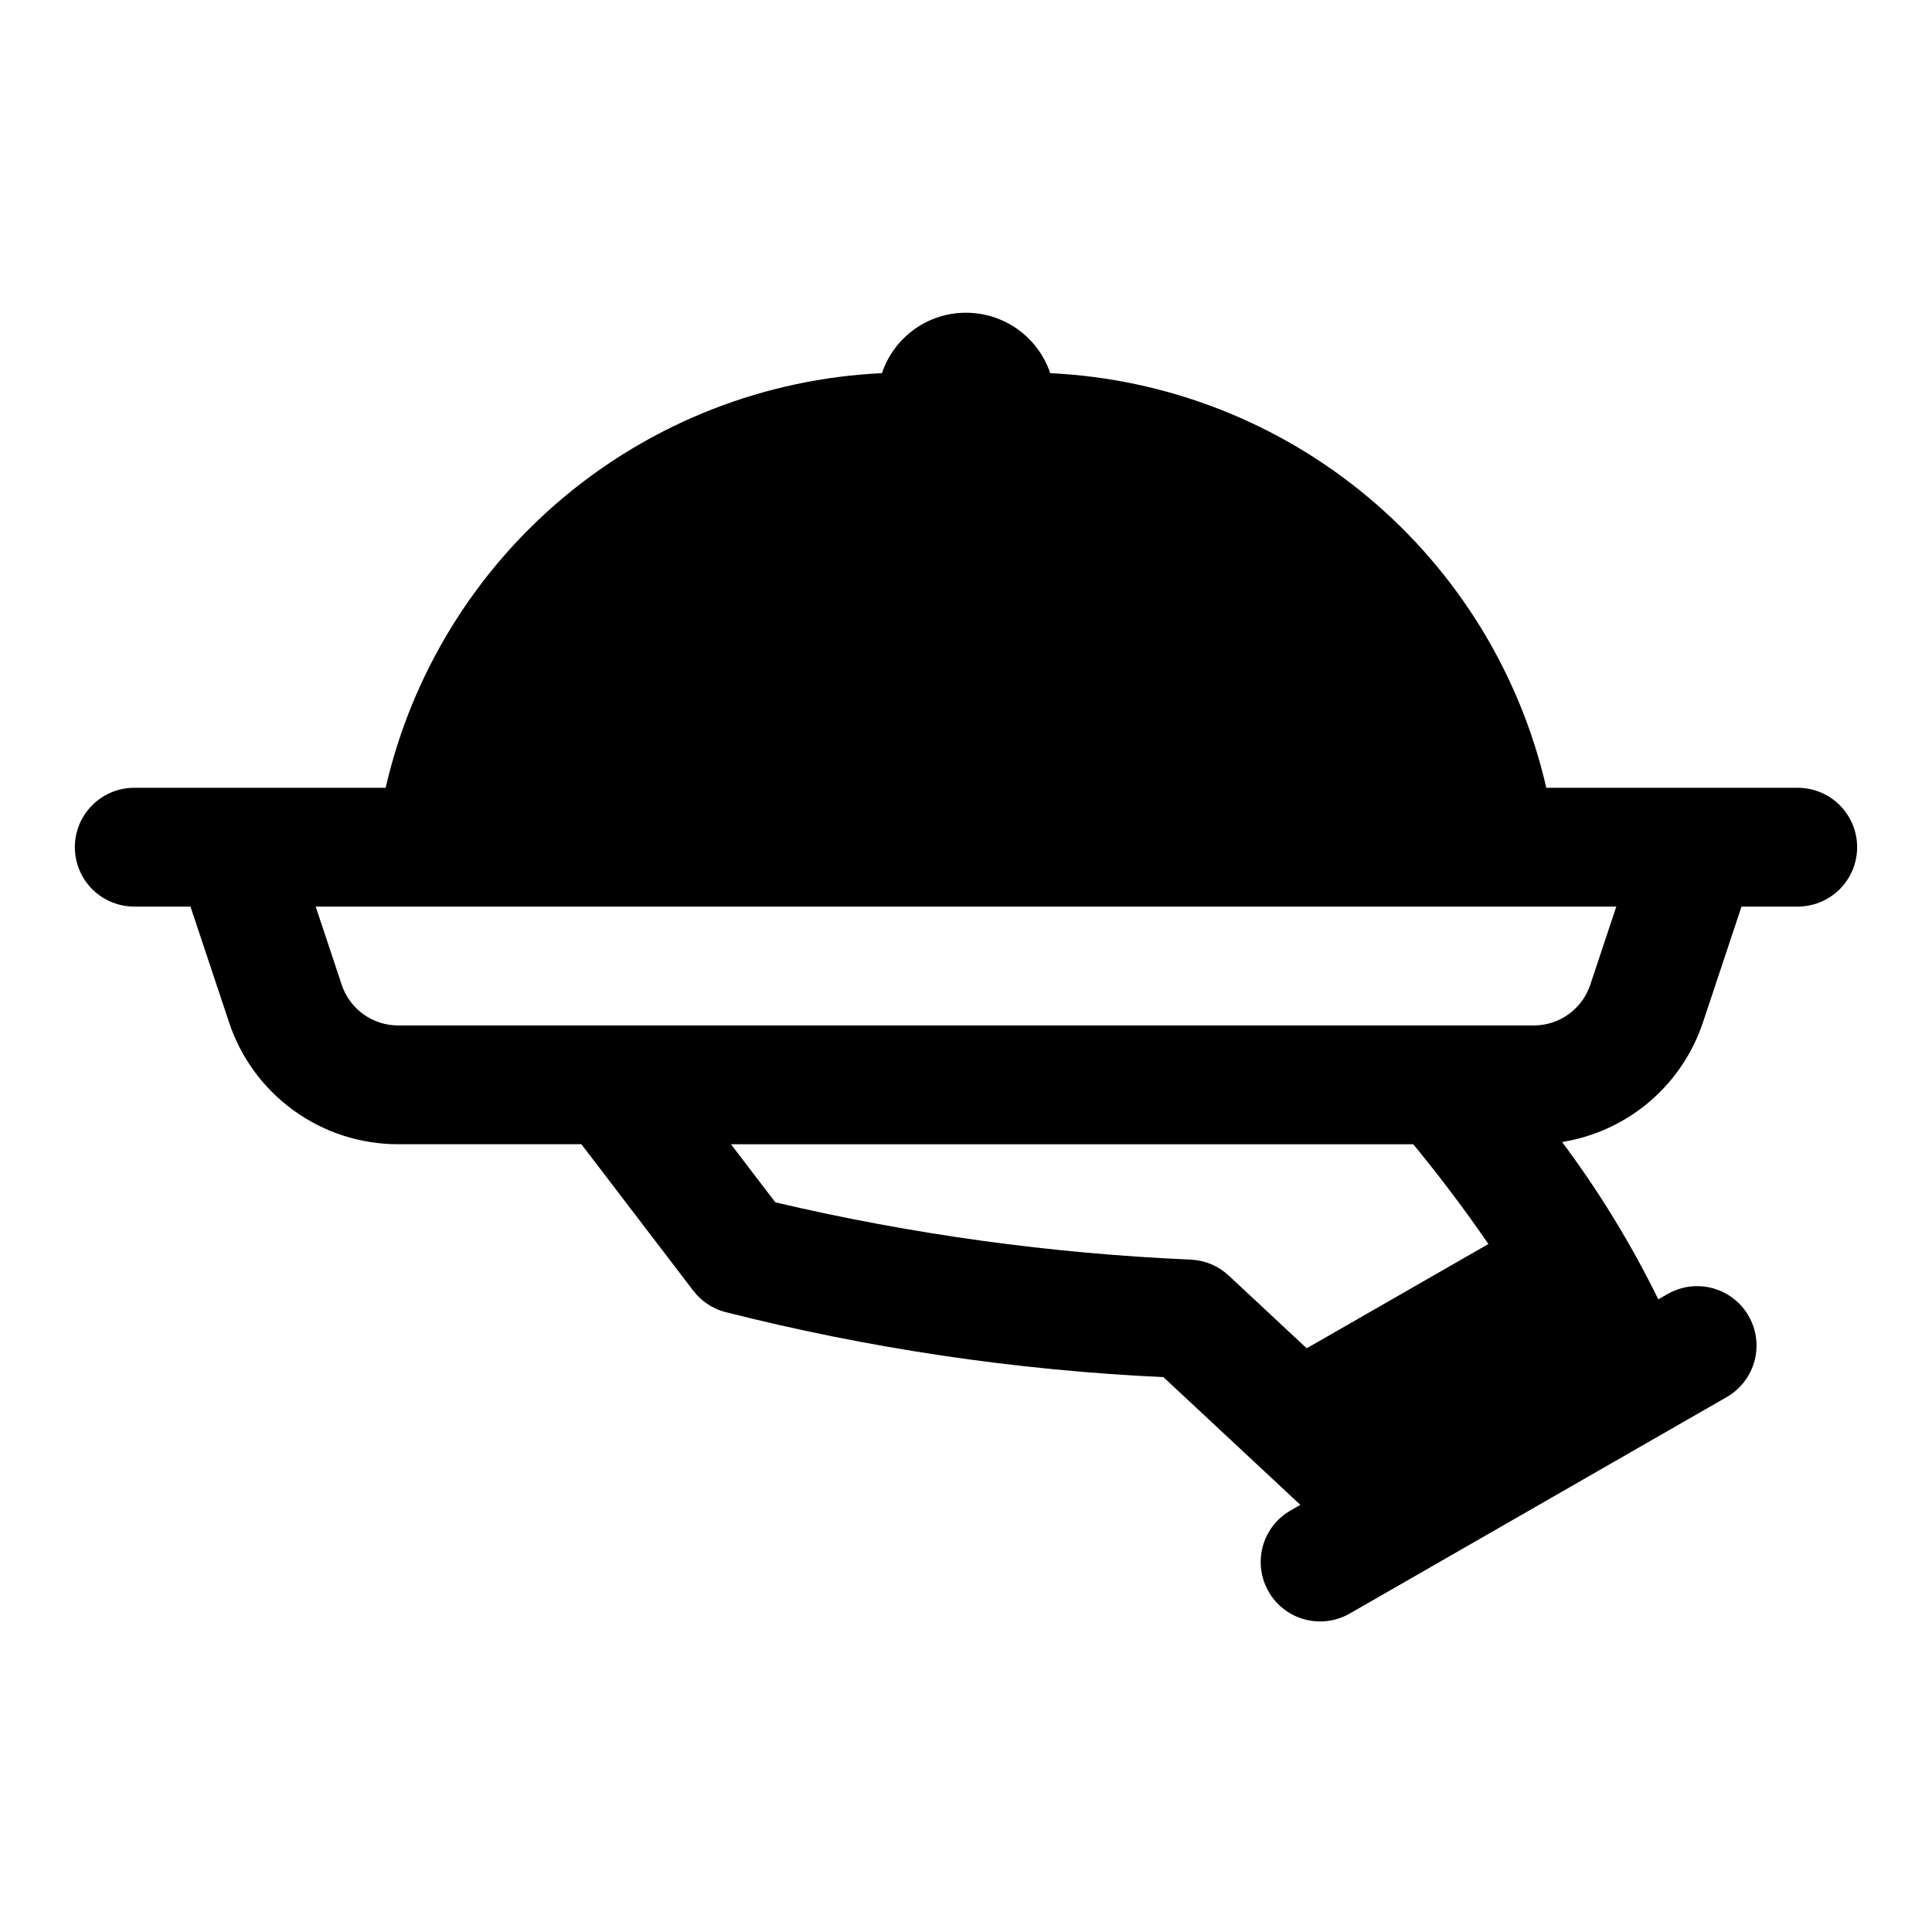
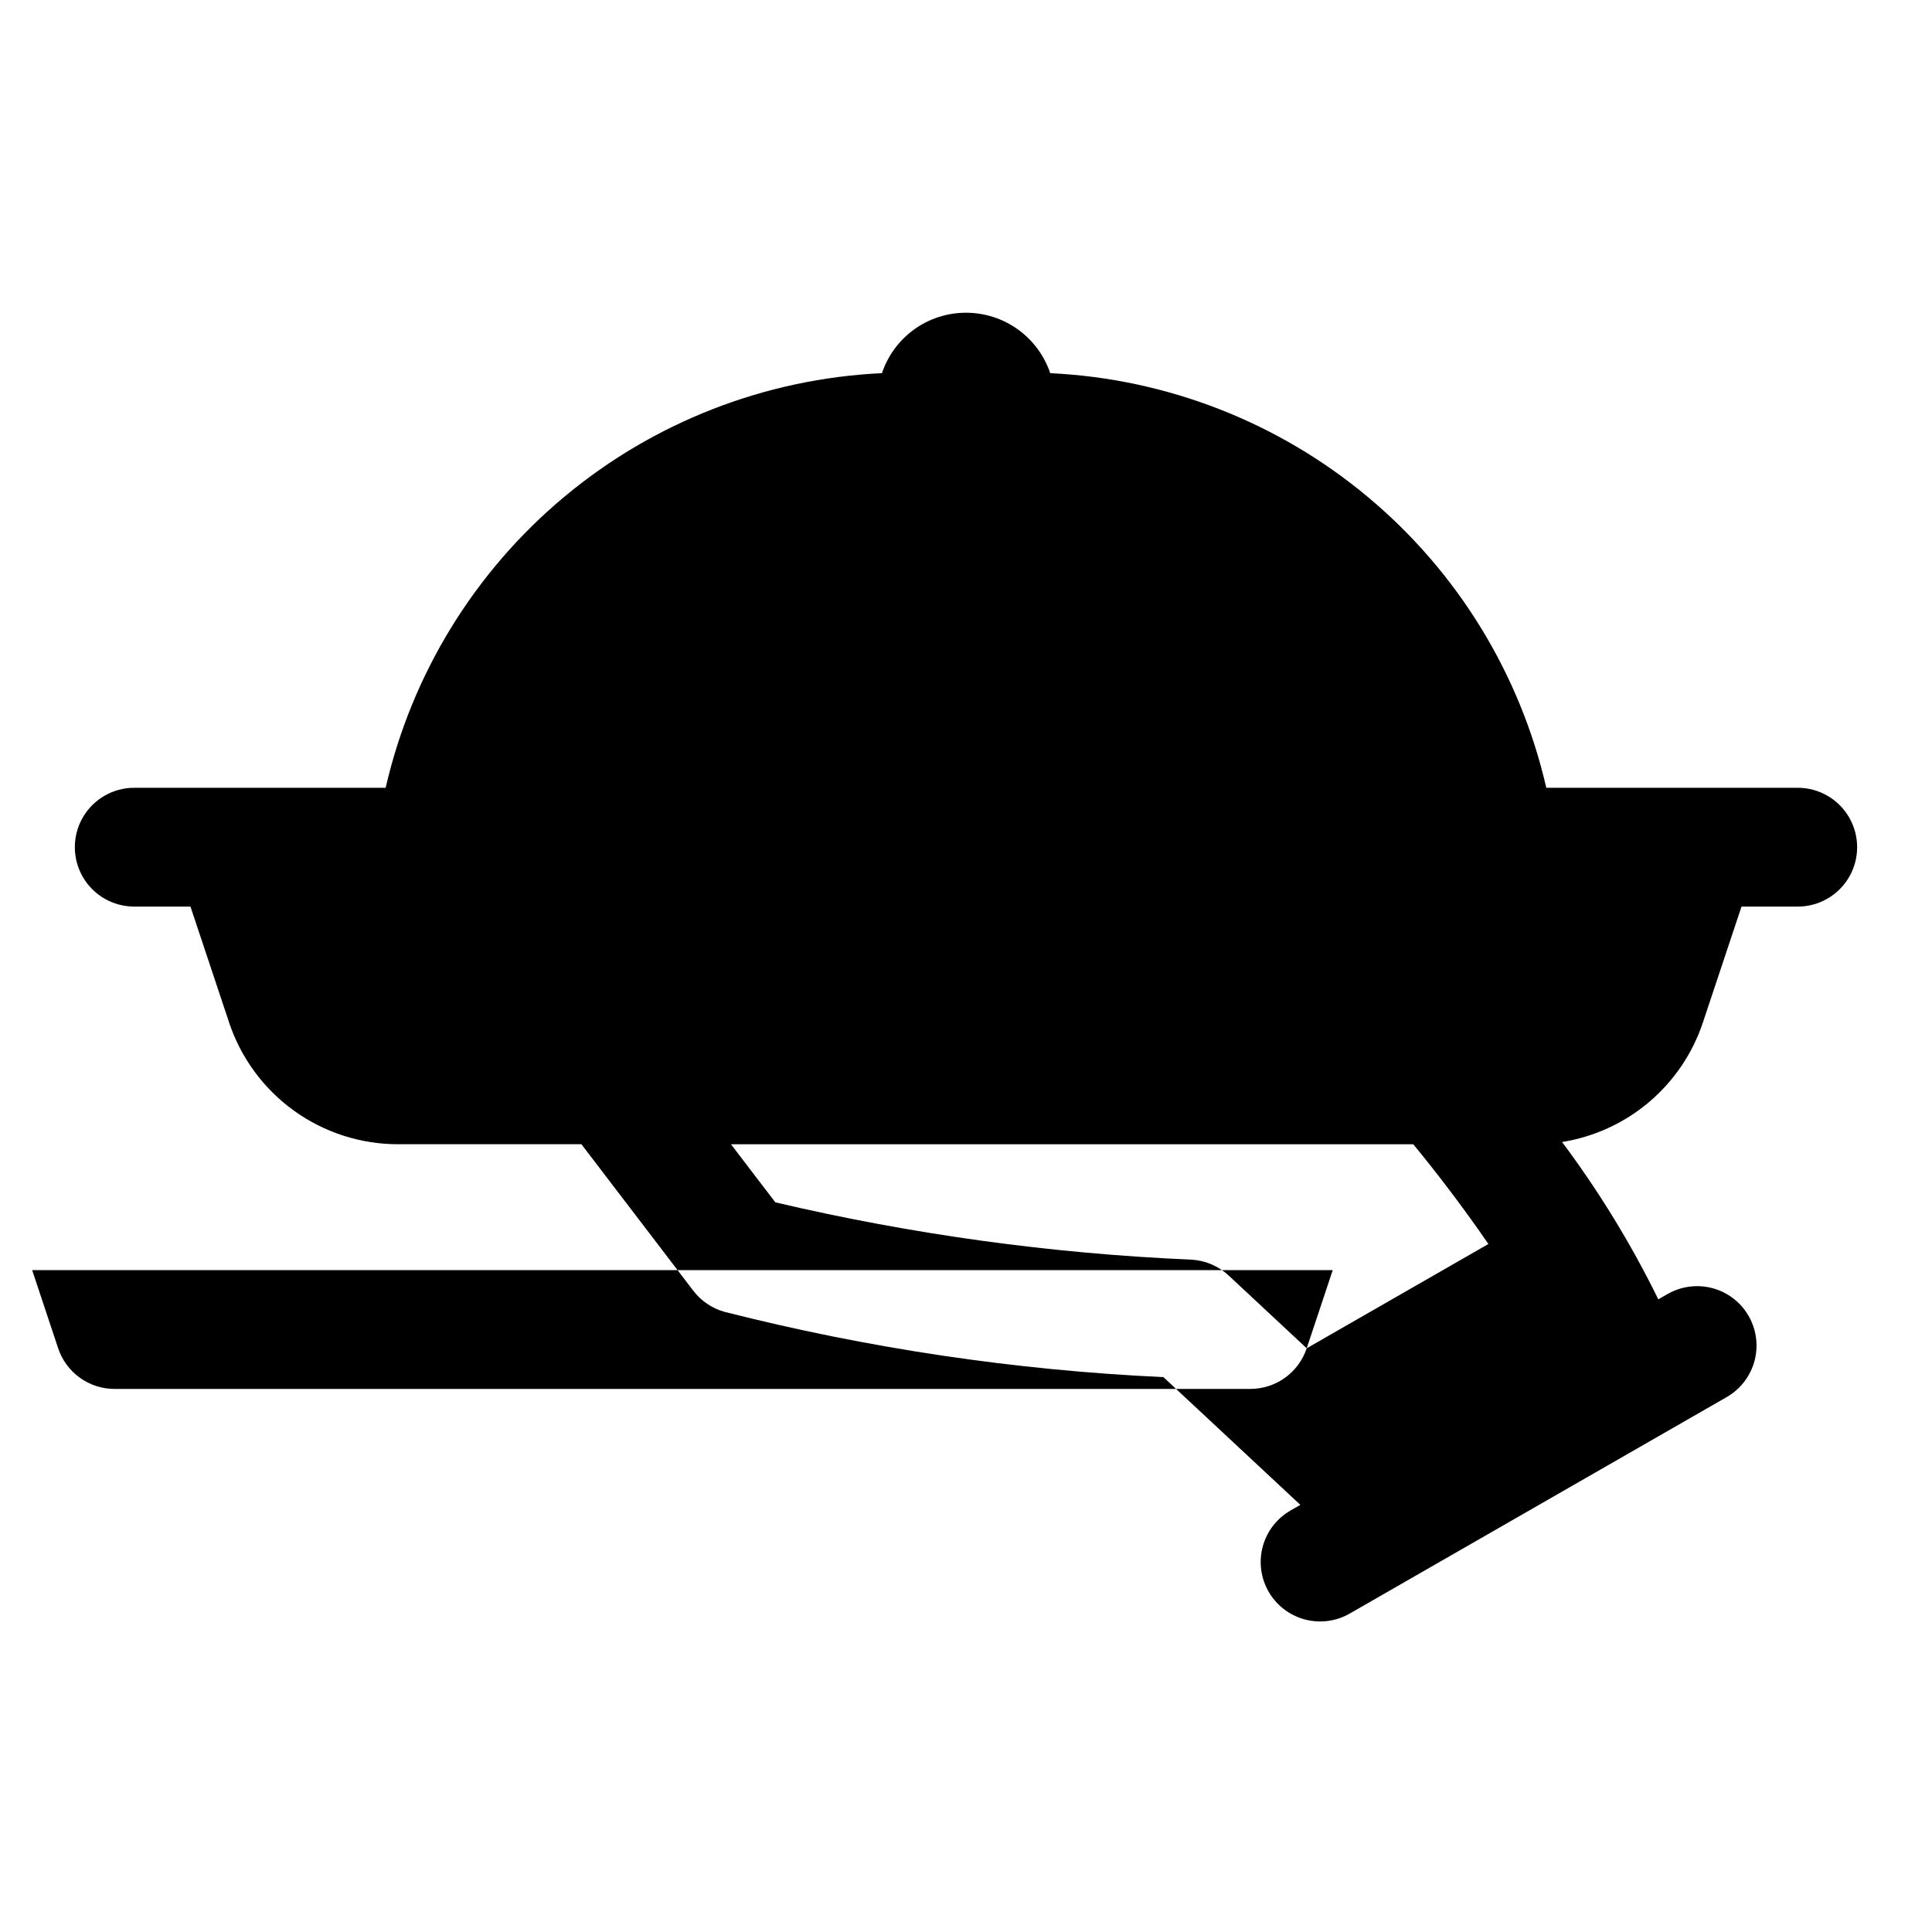
<svg xmlns="http://www.w3.org/2000/svg" fill="#000000" width="800px" height="800px" version="1.1" viewBox="144 144 512 512">
-   <path d="m620.41 352.77h-66.625c-6.926-30.148-23.52-57.203-47.258-77.039-23.734-19.84-53.305-31.371-84.203-32.836-1.574-4.656-4.566-8.707-8.555-11.582-3.992-2.871-8.785-4.422-13.699-4.434h-0.16c-4.906 0.012-9.688 1.562-13.668 4.434-3.977 2.875-6.957 6.926-8.508 11.578-30.914 1.453-60.5 12.977-84.25 32.816-23.746 19.84-40.352 46.902-47.281 77.062h-66.625c-5.625 0-10.824 3-13.637 7.871-2.812 4.871-2.812 10.875 0 15.746 2.812 4.871 8.012 7.871 13.637 7.871h14.898l10.227 30.68h-0.004c3.129 9.41 9.141 17.594 17.184 23.391 8.043 5.801 17.707 8.914 27.621 8.906h48.574l29.637 38.805h0.004c2.055 2.699 4.93 4.66 8.191 5.59 38.117 9.695 77.117 15.5 116.41 17.324l36.289 33.852-2.602 1.492c-3.625 2.078-6.273 5.512-7.363 9.543-1.09 4.031-0.535 8.332 1.543 11.957 2.082 3.621 5.516 6.269 9.547 7.359s8.332 0.535 11.953-1.543l99.906-57.371h0.004c4.875-2.801 7.891-7.992 7.902-13.617s-2.977-10.832-7.84-13.656c-4.867-2.82-10.867-2.836-15.746-0.035l-2.445 1.406c-7.191-14.66-15.73-28.617-25.504-41.695 8.527-1.363 16.523-5.039 23.105-10.629 6.582-5.594 11.504-12.887 14.227-21.082l10.219-30.676h14.898c5.625 0 10.824-3 13.637-7.871 2.812-4.871 2.812-10.875 0-15.746-2.812-4.871-8.012-7.871-13.637-7.871zm-130.12 148.54-20.672-19.277c-2.734-2.547-6.277-4.039-10.012-4.219-37.109-1.605-73.984-6.688-110.14-15.184l-11.75-15.391h180.81c5.465 6.625 12.82 16.09 19.914 26.438zm75.145-96.328c-1.043 3.137-3.051 5.863-5.731 7.797-2.684 1.934-5.906 2.973-9.215 2.973h-300.98c-3.305 0.004-6.527-1.035-9.211-2.969-2.68-1.93-4.688-4.656-5.734-7.793l-6.898-20.727h344.67z" />
+   <path d="m620.41 352.77h-66.625c-6.926-30.148-23.52-57.203-47.258-77.039-23.734-19.84-53.305-31.371-84.203-32.836-1.574-4.656-4.566-8.707-8.555-11.582-3.992-2.871-8.785-4.422-13.699-4.434h-0.16c-4.906 0.012-9.688 1.562-13.668 4.434-3.977 2.875-6.957 6.926-8.508 11.578-30.914 1.453-60.5 12.977-84.25 32.816-23.746 19.84-40.352 46.902-47.281 77.062h-66.625c-5.625 0-10.824 3-13.637 7.871-2.812 4.871-2.812 10.875 0 15.746 2.812 4.871 8.012 7.871 13.637 7.871h14.898l10.227 30.68h-0.004c3.129 9.41 9.141 17.594 17.184 23.391 8.043 5.801 17.707 8.914 27.621 8.906h48.574l29.637 38.805h0.004c2.055 2.699 4.93 4.66 8.191 5.59 38.117 9.695 77.117 15.5 116.41 17.324l36.289 33.852-2.602 1.492c-3.625 2.078-6.273 5.512-7.363 9.543-1.09 4.031-0.535 8.332 1.543 11.957 2.082 3.621 5.516 6.269 9.547 7.359s8.332 0.535 11.953-1.543l99.906-57.371h0.004c4.875-2.801 7.891-7.992 7.902-13.617s-2.977-10.832-7.84-13.656c-4.867-2.82-10.867-2.836-15.746-0.035l-2.445 1.406c-7.191-14.66-15.73-28.617-25.504-41.695 8.527-1.363 16.523-5.039 23.105-10.629 6.582-5.594 11.504-12.887 14.227-21.082l10.219-30.676h14.898c5.625 0 10.824-3 13.637-7.871 2.812-4.871 2.812-10.875 0-15.746-2.812-4.871-8.012-7.871-13.637-7.871zm-130.12 148.54-20.672-19.277c-2.734-2.547-6.277-4.039-10.012-4.219-37.109-1.605-73.984-6.688-110.14-15.184l-11.75-15.391h180.81c5.465 6.625 12.82 16.09 19.914 26.438zc-1.043 3.137-3.051 5.863-5.731 7.797-2.684 1.934-5.906 2.973-9.215 2.973h-300.98c-3.305 0.004-6.527-1.035-9.211-2.969-2.68-1.93-4.688-4.656-5.734-7.793l-6.898-20.727h344.67z" />
</svg>